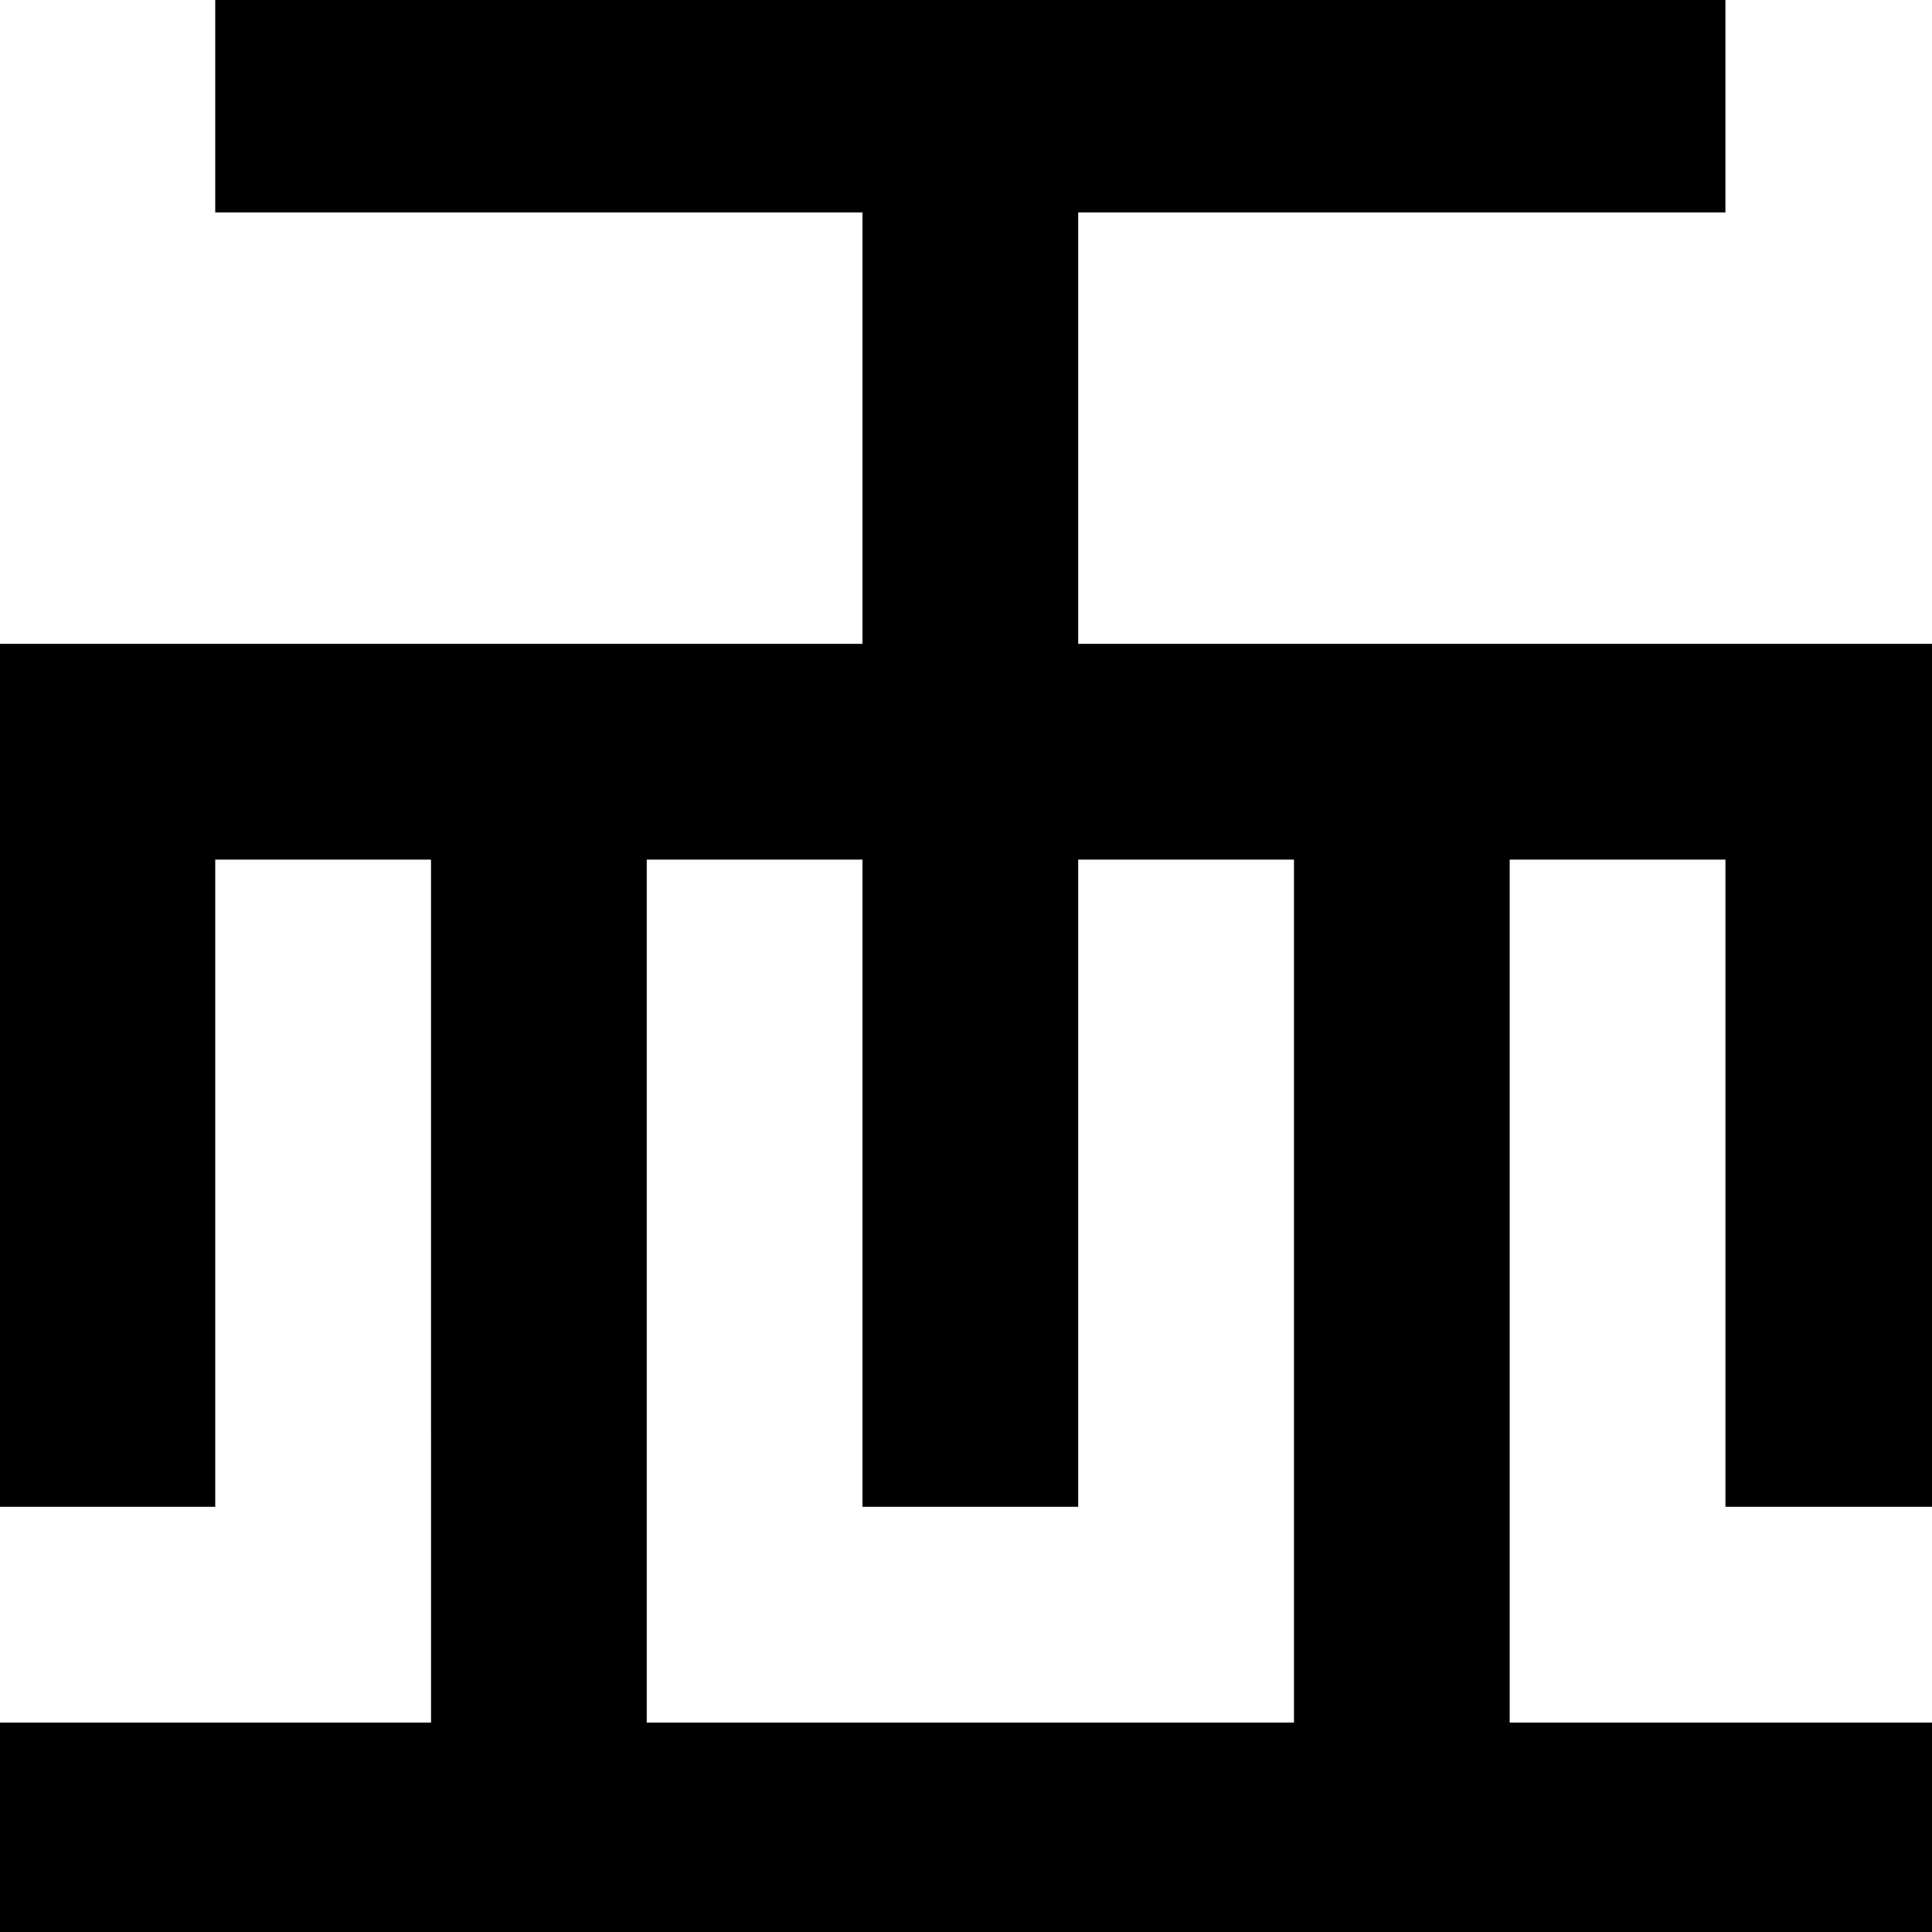
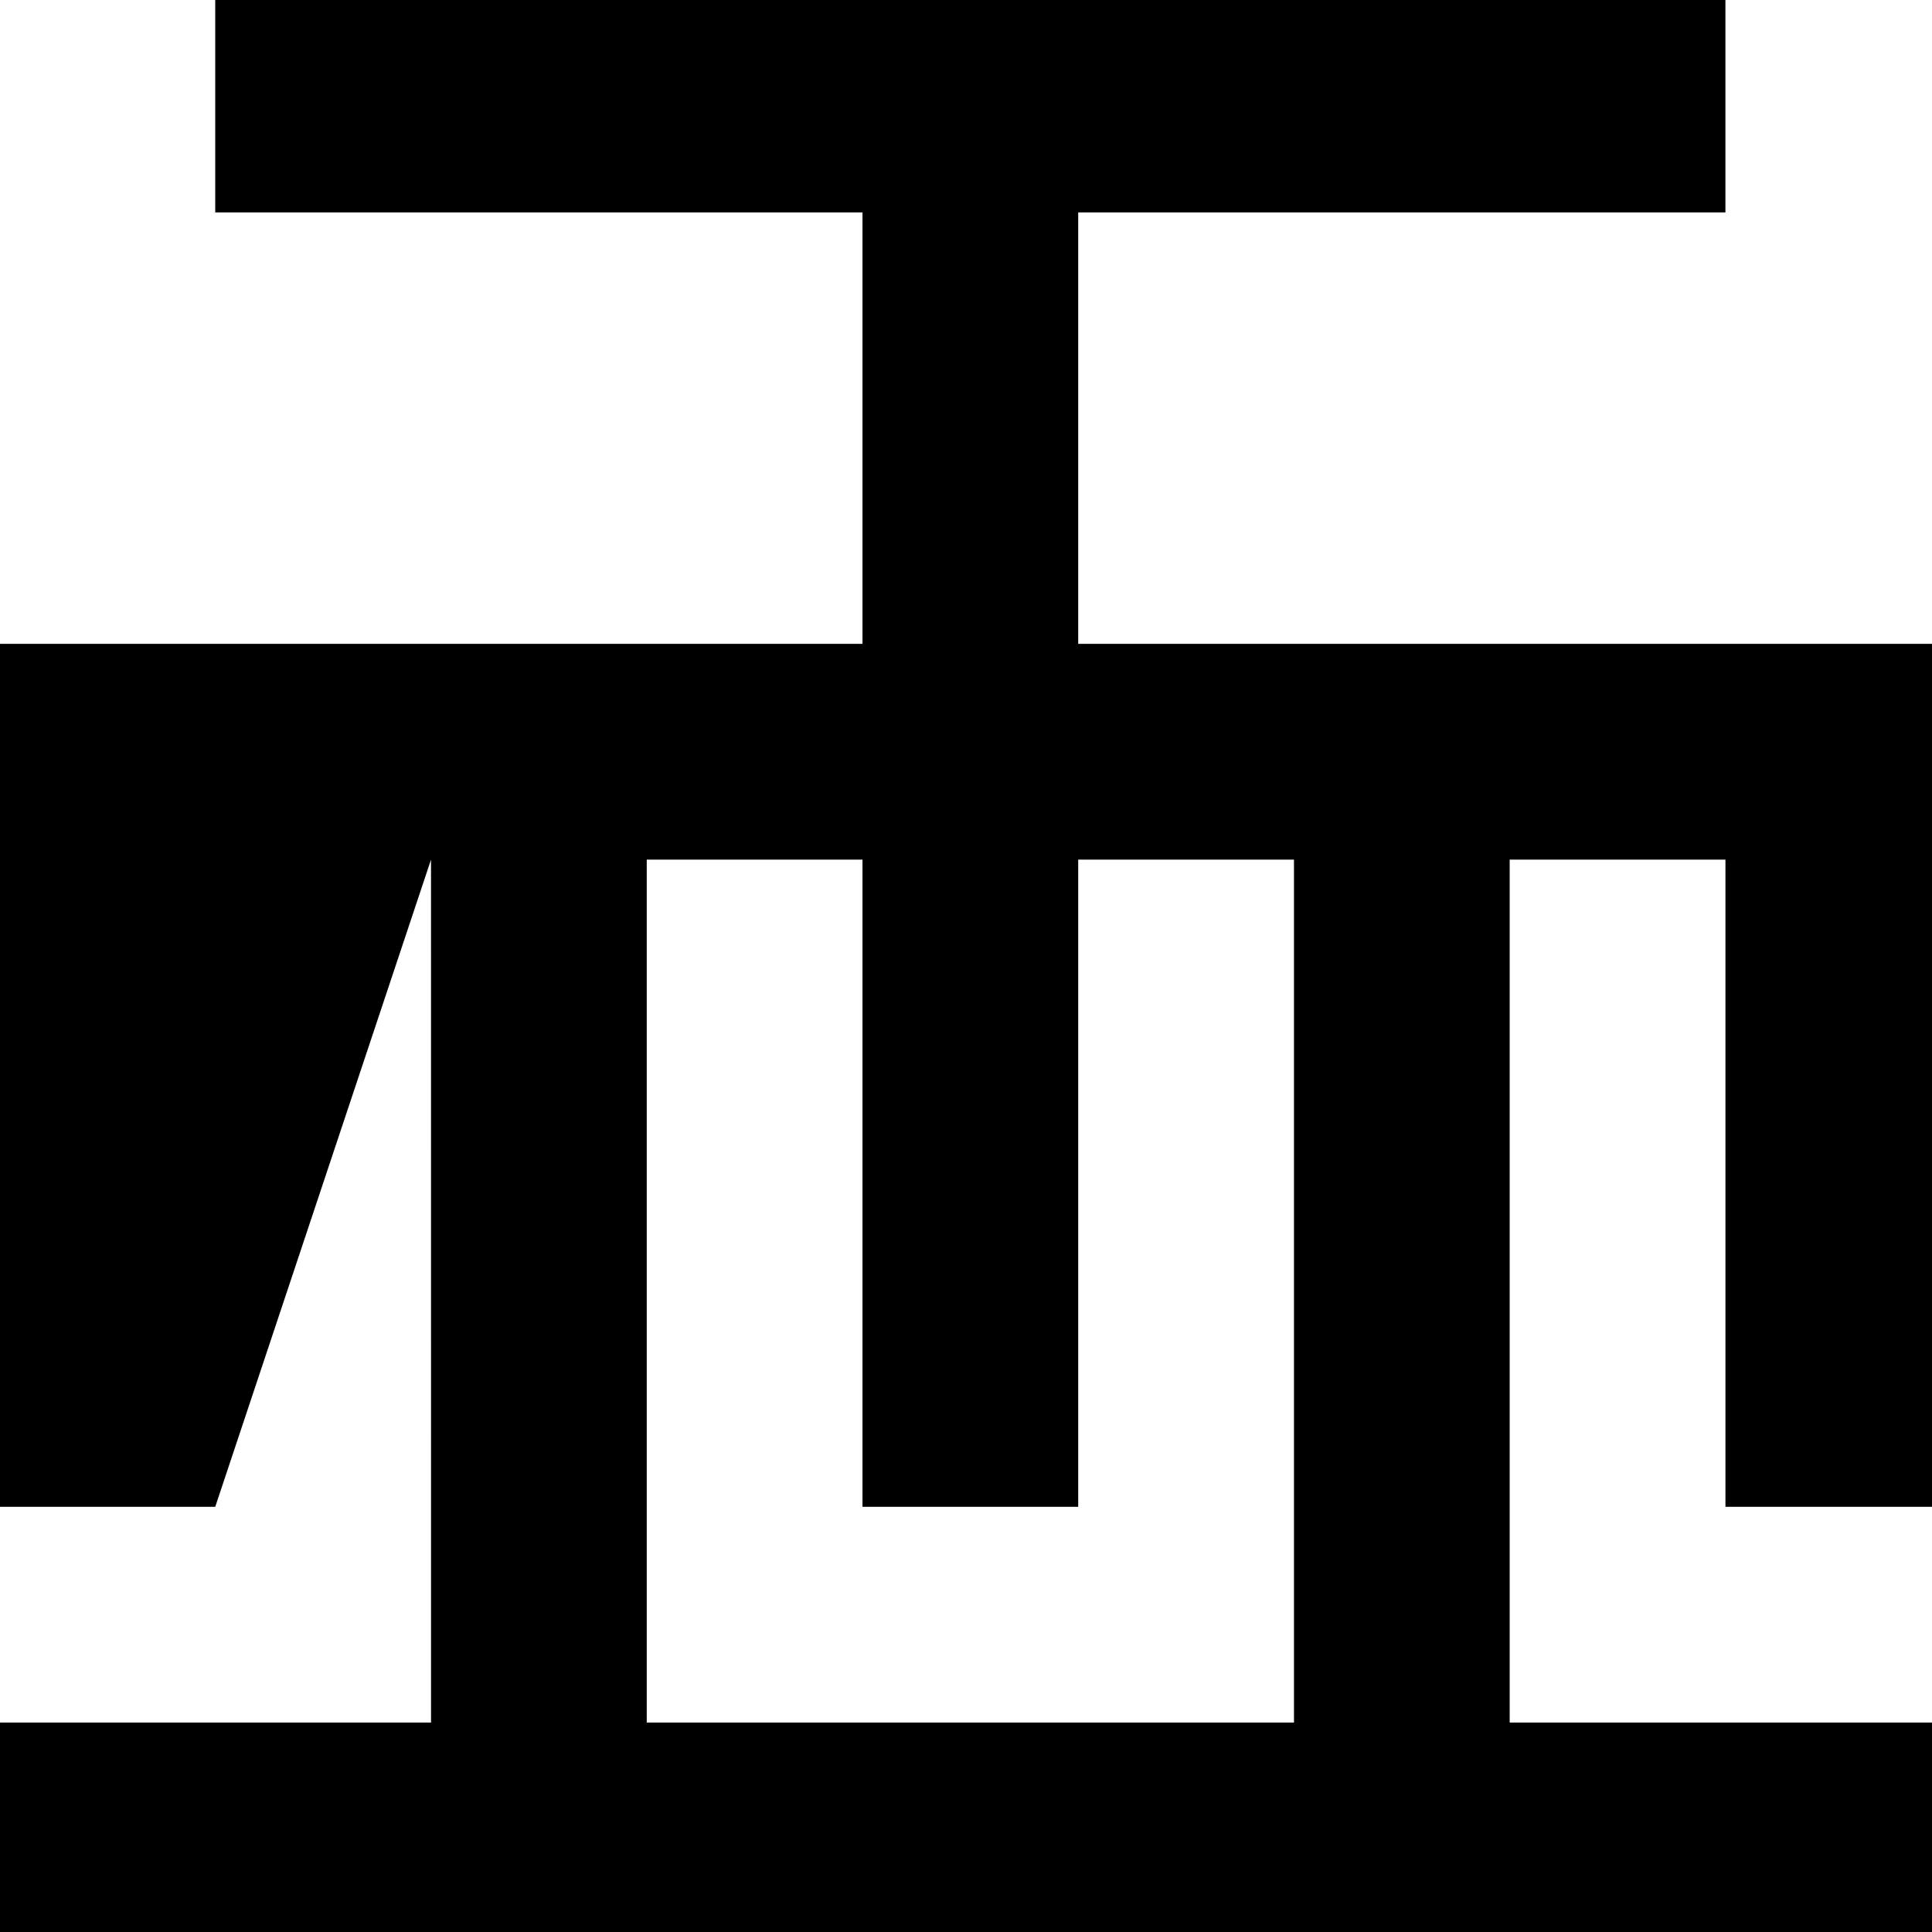
<svg xmlns="http://www.w3.org/2000/svg" width="100%" height="100%" viewBox="0 0 3 3">
  <g transform="matrix(0.067,0,0,0.067,-0.167,-0.334)">
    <g transform="matrix(-0.635,-7.77273e-17,7.77273e-17,-0.635,63.081,217.908)">
-       <path d="M32.44,280.316L24.567,280.316L24.567,311.812L56.063,311.812L56.063,327.559L32.441,327.559L32.441,335.434L87.559,335.434L87.559,327.559L63.936,327.559L63.936,311.812L95.433,311.812C95.433,301.313 95.432,290.815 95.432,280.316L87.559,280.316L87.559,303.938L79.684,303.938C79.684,293.438 79.683,282.94 79.683,272.442L95.432,272.442L95.432,264.567L24.567,264.567L24.567,272.442L40.315,272.442L40.315,303.938L32.44,303.938L32.44,280.316ZM71.81,303.938L63.936,303.938L63.936,280.316L56.063,280.316L56.063,303.938L48.188,303.938L48.188,272.442L71.81,272.442L71.81,303.938Z" />
+       <path d="M32.44,280.316L24.567,280.316L24.567,311.812L56.063,311.812L56.063,327.559L32.441,327.559L32.441,335.434L87.559,335.434L87.559,327.559L63.936,327.559L63.936,311.812L95.433,311.812C95.433,301.313 95.432,290.815 95.432,280.316L87.559,280.316L79.684,303.938C79.684,293.438 79.683,282.94 79.683,272.442L95.432,272.442L95.432,264.567L24.567,264.567L24.567,272.442L40.315,272.442L40.315,303.938L32.44,303.938L32.44,280.316ZM71.81,303.938L63.936,303.938L63.936,280.316L56.063,280.316L56.063,303.938L48.188,303.938L48.188,272.442L71.81,272.442L71.81,303.938Z" />
    </g>
  </g>
</svg>